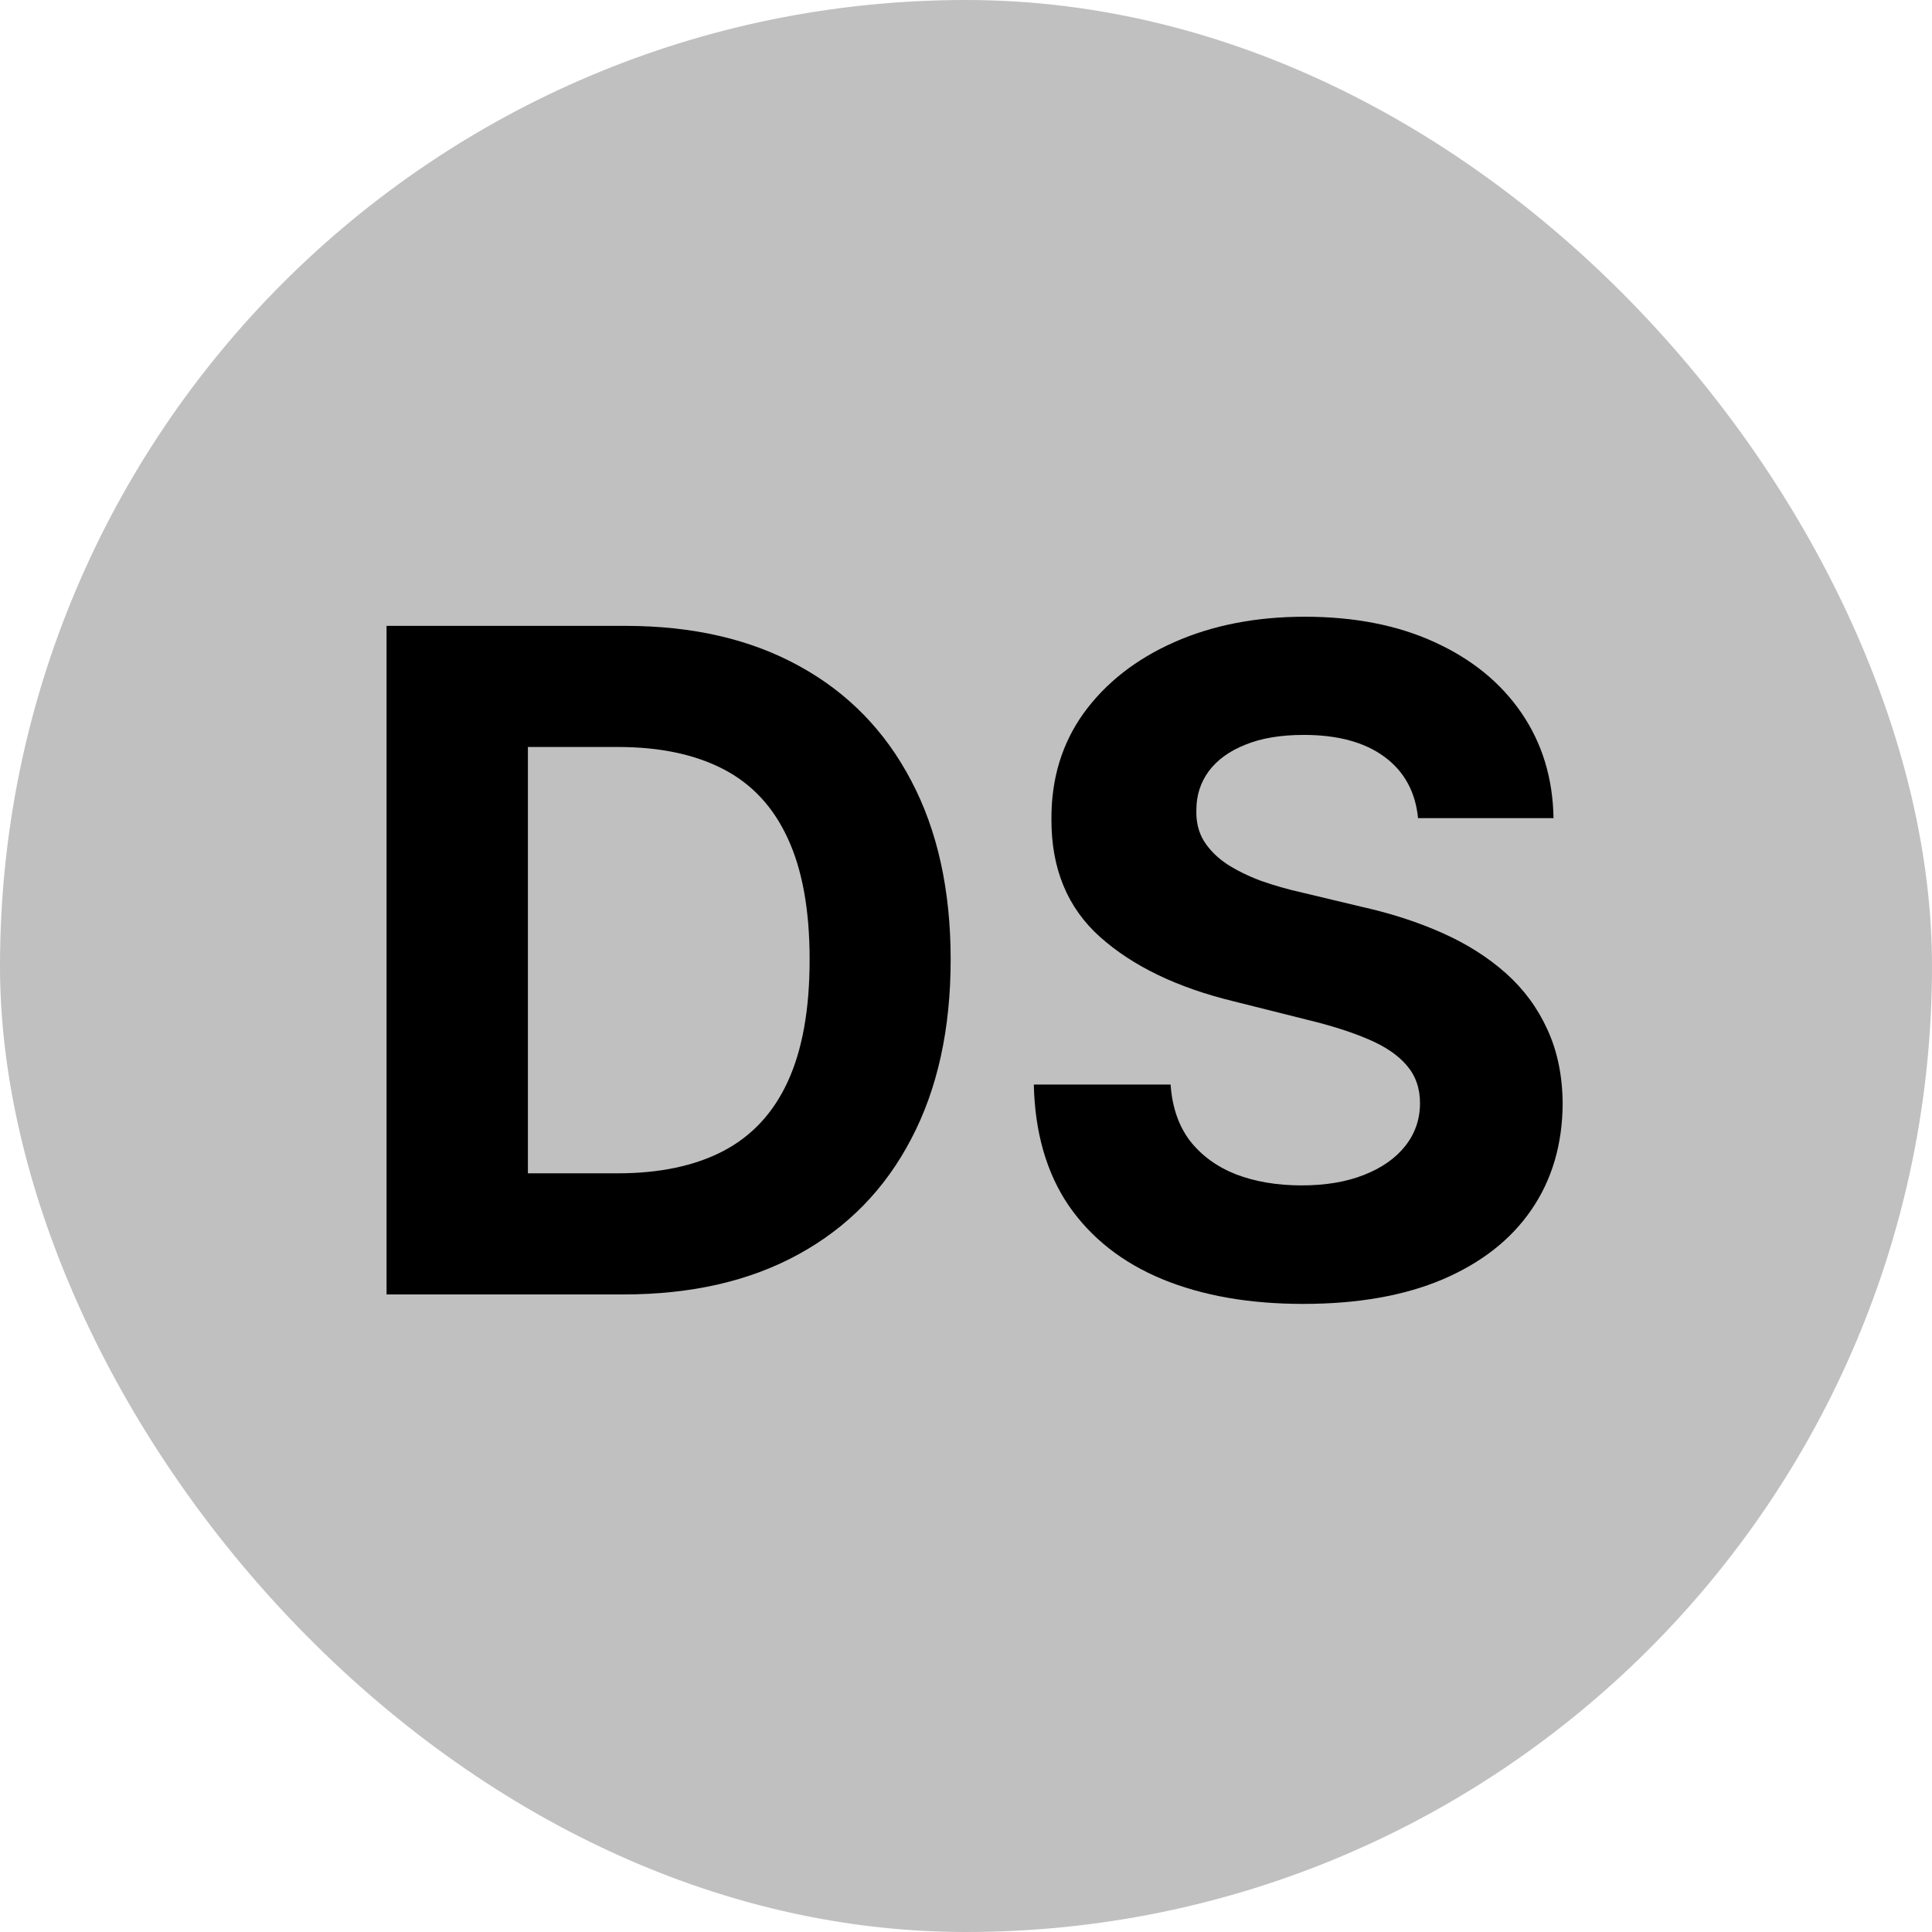
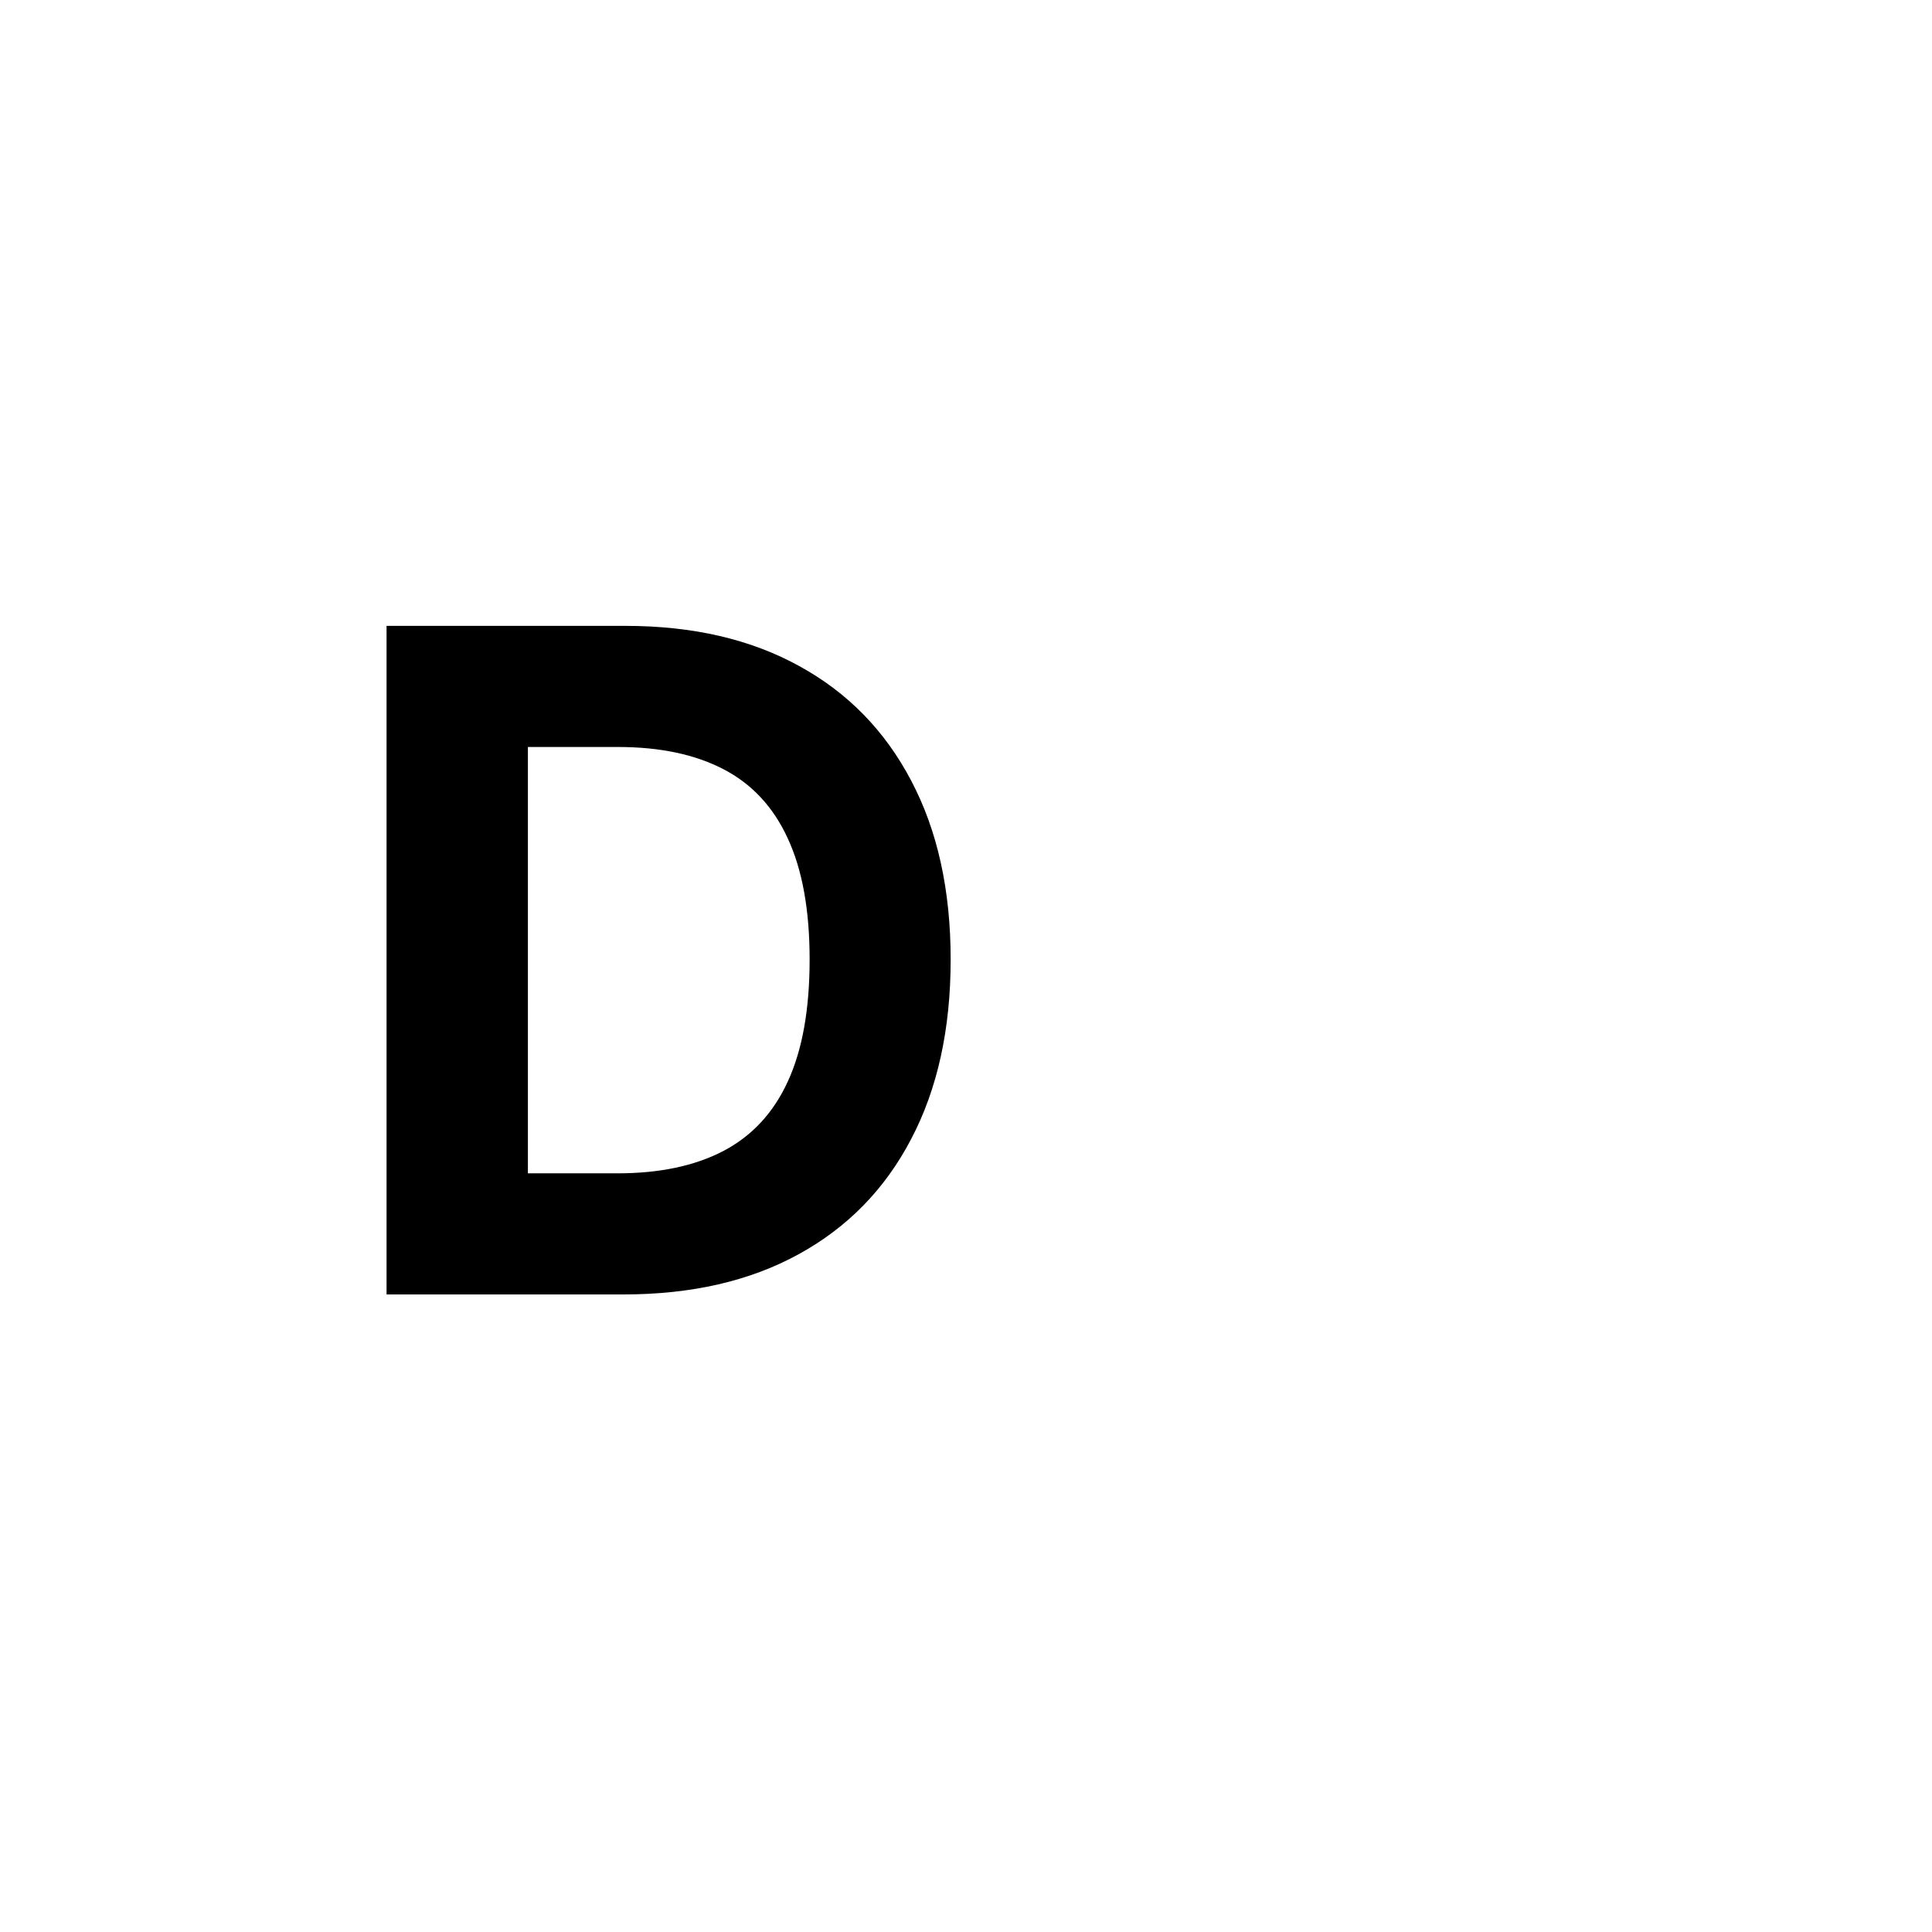
<svg xmlns="http://www.w3.org/2000/svg" width="100" height="100" viewBox="0 0 100 100" fill="none">
-   <rect width="100" height="100" rx="50" fill="#C0C0C0" />
-   <path d="M73.398 42.347C73.263 40.984 72.682 39.925 71.657 39.171C70.632 38.416 69.241 38.039 67.484 38.039C66.29 38.039 65.281 38.208 64.459 38.546C63.637 38.872 63.006 39.328 62.567 39.914C62.139 40.5 61.925 41.165 61.925 41.908C61.902 42.528 62.032 43.068 62.313 43.53C62.606 43.992 63.006 44.392 63.513 44.73C64.02 45.056 64.606 45.344 65.27 45.592C65.935 45.828 66.644 46.031 67.399 46.2L70.508 46.943C72.018 47.281 73.403 47.732 74.665 48.295C75.927 48.858 77.019 49.551 77.943 50.373C78.867 51.196 79.582 52.164 80.089 53.28C80.607 54.395 80.872 55.673 80.883 57.115C80.872 59.233 80.331 61.069 79.261 62.624C78.202 64.167 76.67 65.367 74.665 66.223C72.671 67.068 70.266 67.49 67.45 67.49C64.656 67.49 62.223 67.062 60.151 66.206C58.089 65.35 56.478 64.082 55.318 62.404C54.169 60.714 53.566 58.625 53.51 56.135H60.59C60.669 57.295 61.001 58.264 61.587 59.042C62.184 59.807 62.978 60.388 63.969 60.782C64.972 61.165 66.104 61.356 67.365 61.356C68.605 61.356 69.68 61.176 70.593 60.816C71.516 60.455 72.232 59.954 72.739 59.312C73.246 58.67 73.499 57.932 73.499 57.098C73.499 56.321 73.268 55.668 72.806 55.138C72.356 54.609 71.691 54.158 70.812 53.787C69.945 53.415 68.881 53.077 67.619 52.773L63.851 51.827C60.933 51.117 58.63 50.007 56.94 48.498C55.25 46.988 54.411 44.955 54.422 42.398C54.411 40.303 54.969 38.472 56.095 36.907C57.233 35.341 58.793 34.119 60.776 33.24C62.758 32.361 65.011 31.922 67.534 31.922C70.103 31.922 72.344 32.361 74.259 33.24C76.186 34.119 77.684 35.341 78.754 36.907C79.824 38.472 80.376 40.286 80.41 42.347H73.398Z" fill="black" />
  <path d="M32.275 67H20.008V32.395H32.376C35.857 32.395 38.853 33.088 41.365 34.473C43.877 35.848 45.809 37.825 47.161 40.404C48.524 42.984 49.206 46.07 49.206 49.664C49.206 53.268 48.524 56.366 47.161 58.957C45.809 61.548 43.866 63.536 41.332 64.922C38.808 66.307 35.789 67 32.275 67ZM27.324 60.731H31.971C34.133 60.731 35.953 60.348 37.428 59.582C38.915 58.805 40.031 57.605 40.774 55.983C41.529 54.35 41.906 52.243 41.906 49.664C41.906 47.107 41.529 45.017 40.774 43.395C40.031 41.773 38.921 40.579 37.445 39.813C35.97 39.047 34.15 38.664 31.988 38.664H27.324V60.731Z" fill="black" />
</svg>